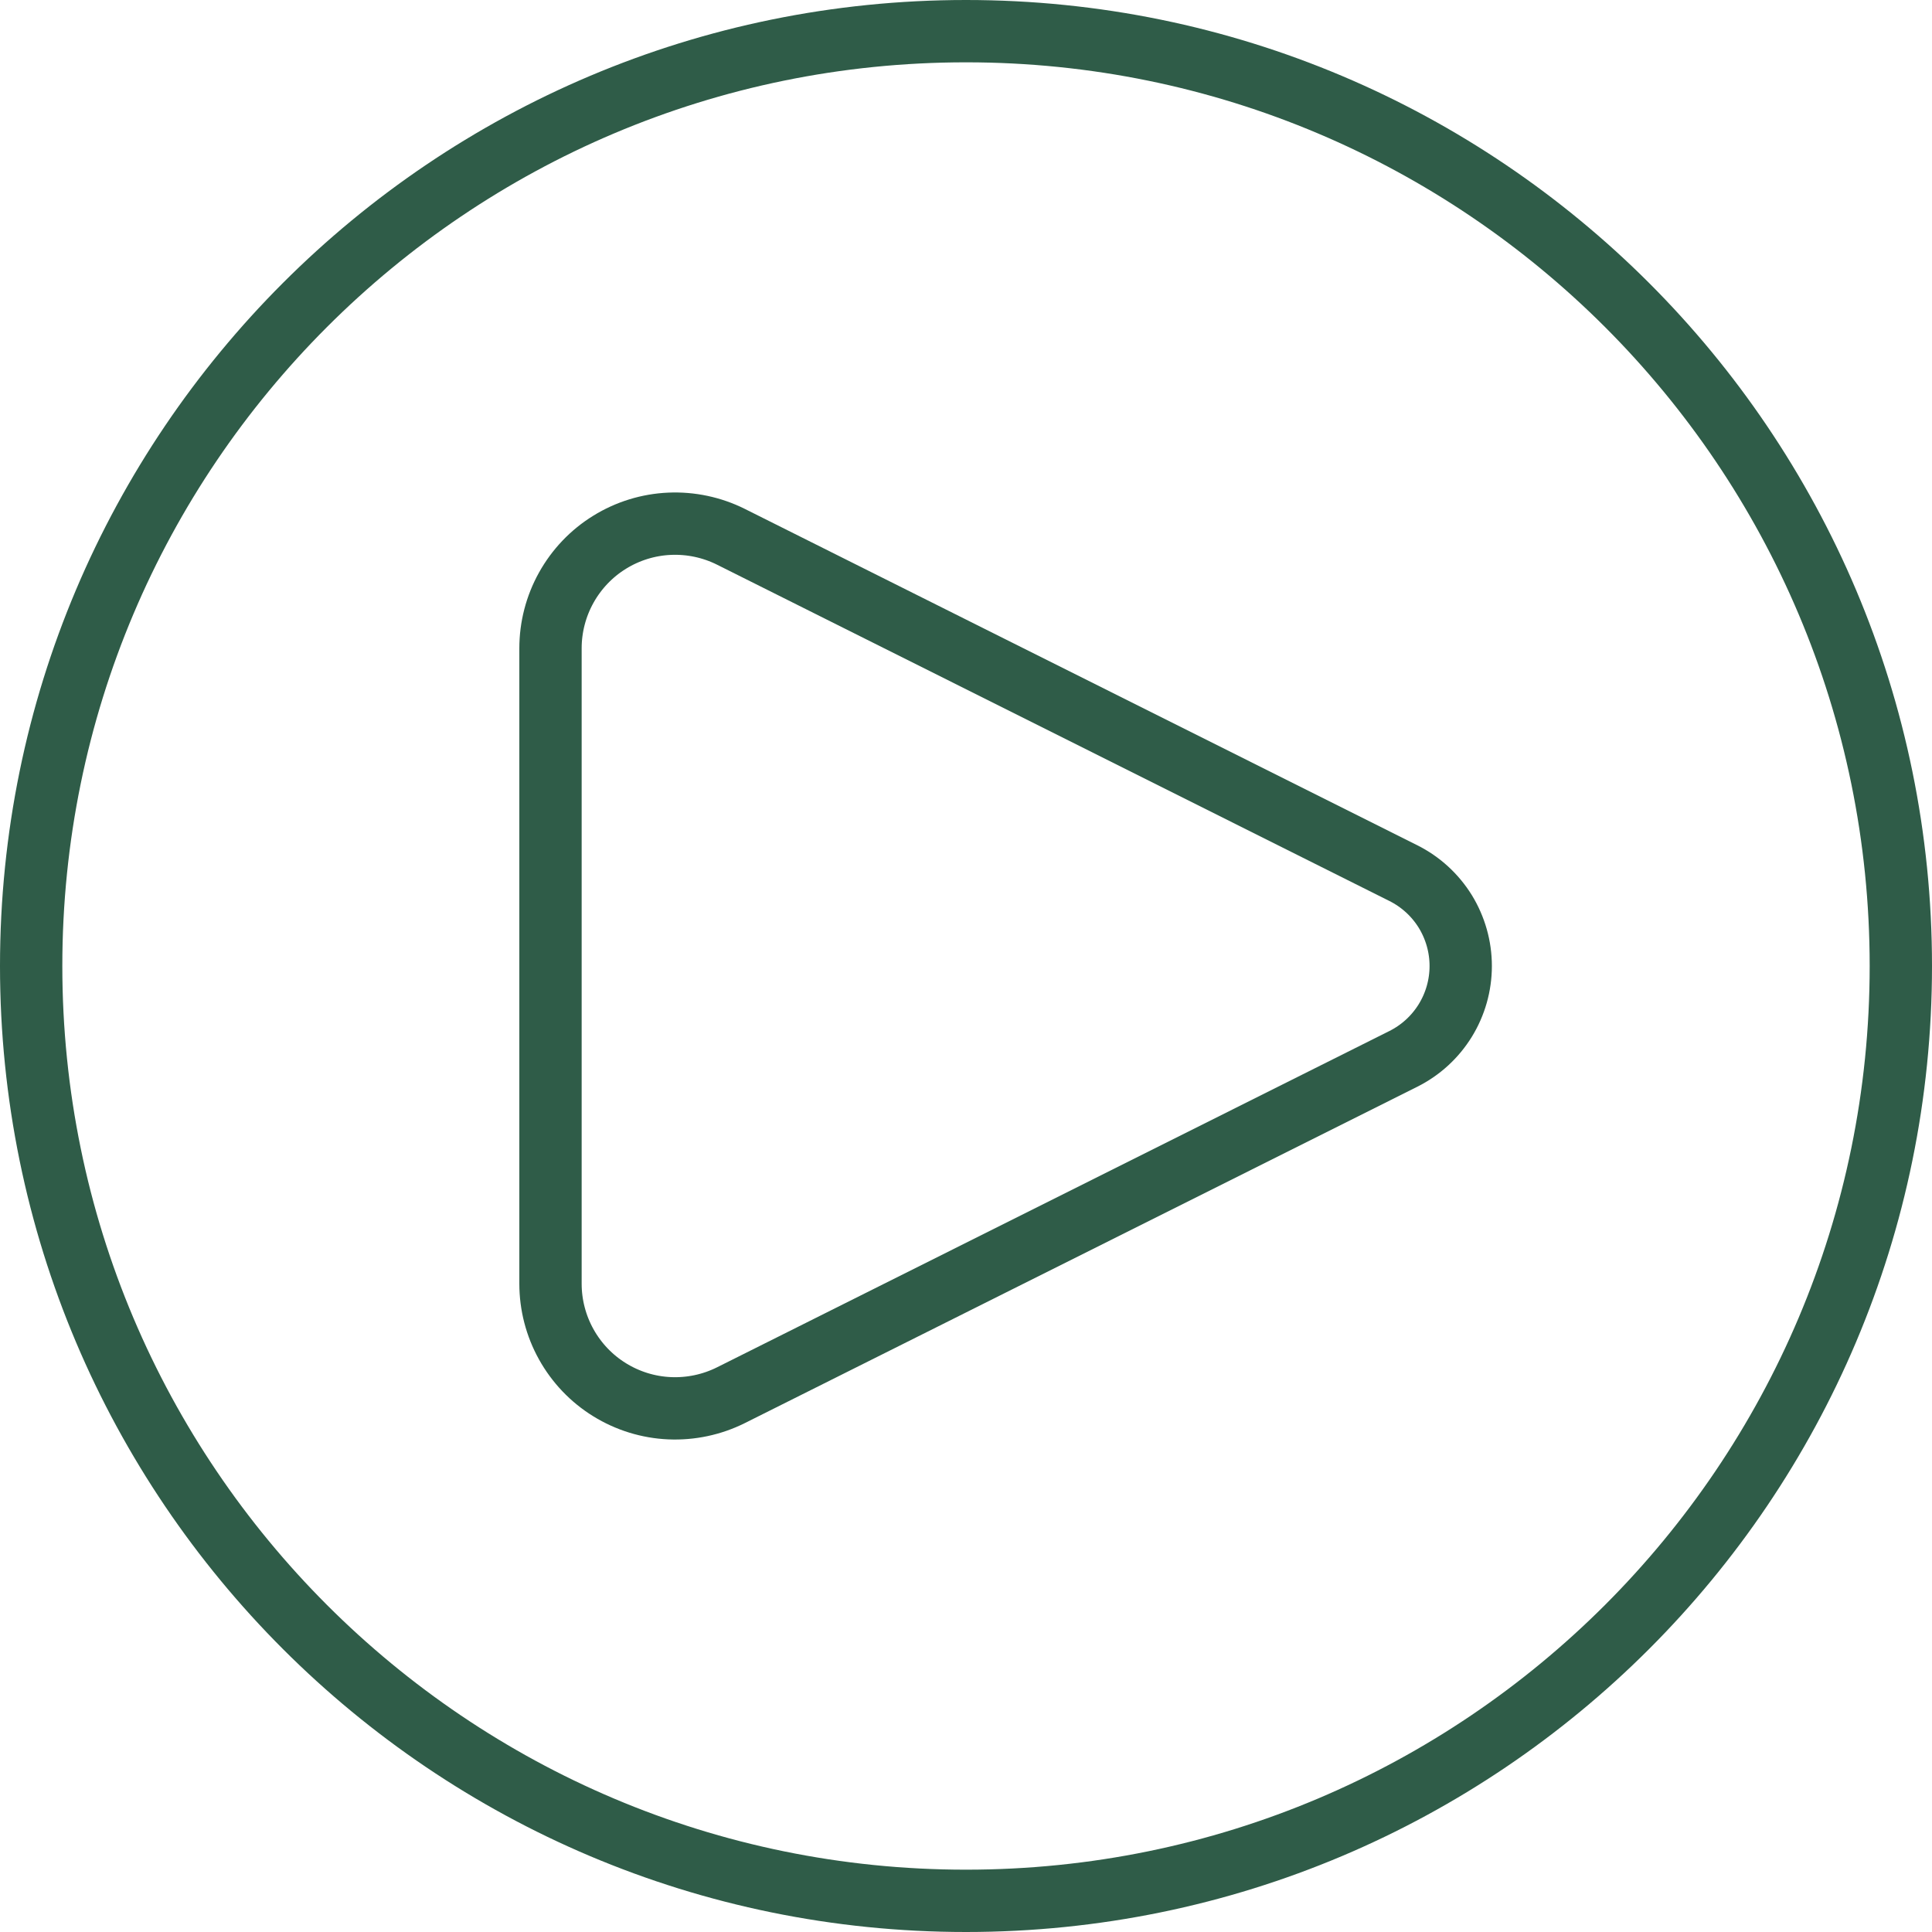
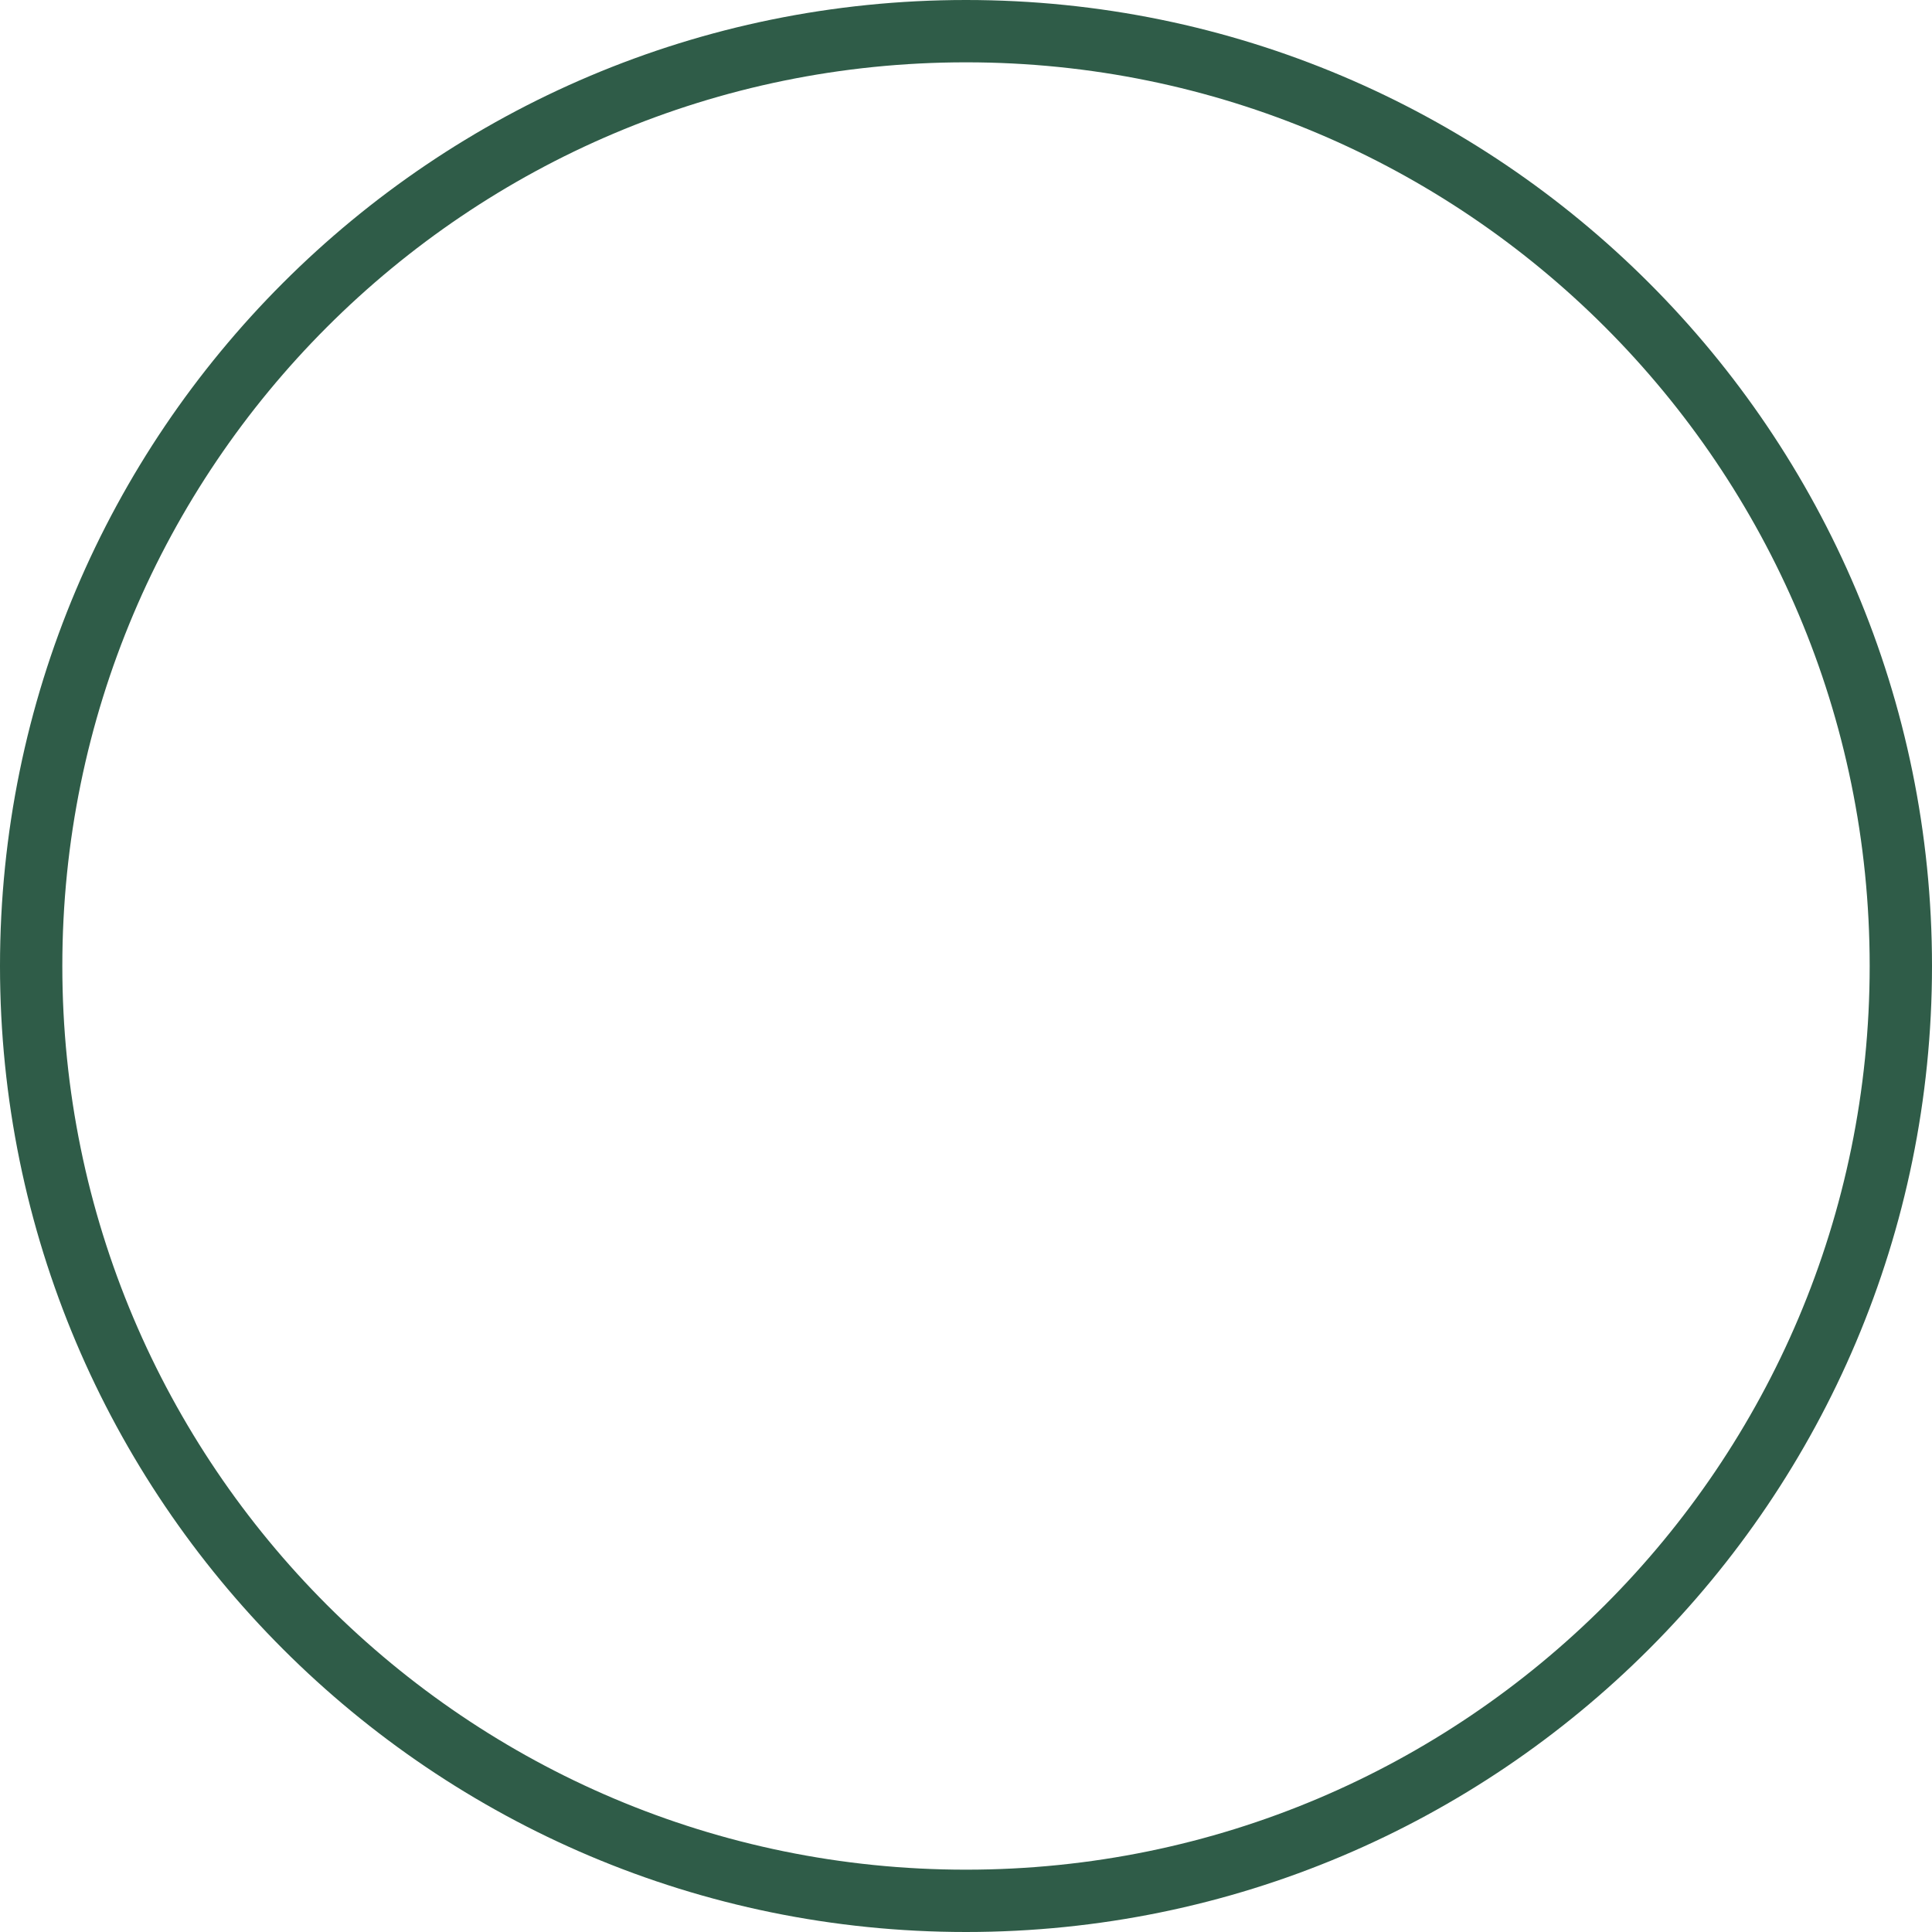
<svg xmlns="http://www.w3.org/2000/svg" width="31" height="31" viewBox="0 0 31 31" fill="none">
-   <path d="M22.518 14.01L11.728 8.613C11.423 8.461 11.084 8.389 10.743 8.404C10.403 8.419 10.072 8.521 9.781 8.701C9.491 8.88 9.252 9.131 9.086 9.429C8.92 9.727 8.833 10.062 8.833 10.403V20.597C8.833 20.938 8.92 21.273 9.086 21.571C9.252 21.869 9.491 22.12 9.781 22.299C10.072 22.479 10.403 22.581 10.743 22.596C11.084 22.611 11.423 22.539 11.728 22.387L22.518 16.99C22.795 16.851 23.027 16.639 23.19 16.375C23.352 16.112 23.438 15.809 23.438 15.5C23.438 15.191 23.352 14.888 23.19 14.624C23.027 14.361 22.795 14.149 22.518 14.01Z" stroke="#2F5C48" stroke-linecap="round" stroke-linejoin="round" />
  <path d="M15.5 30.5C23.784 30.5 30.5 23.784 30.5 15.5C30.5 7.216 23.784 0.5 15.5 0.5C7.216 0.5 0.5 7.216 0.5 15.5C0.5 23.784 7.216 30.5 15.5 30.5Z" stroke="#2F5C48" />
</svg>